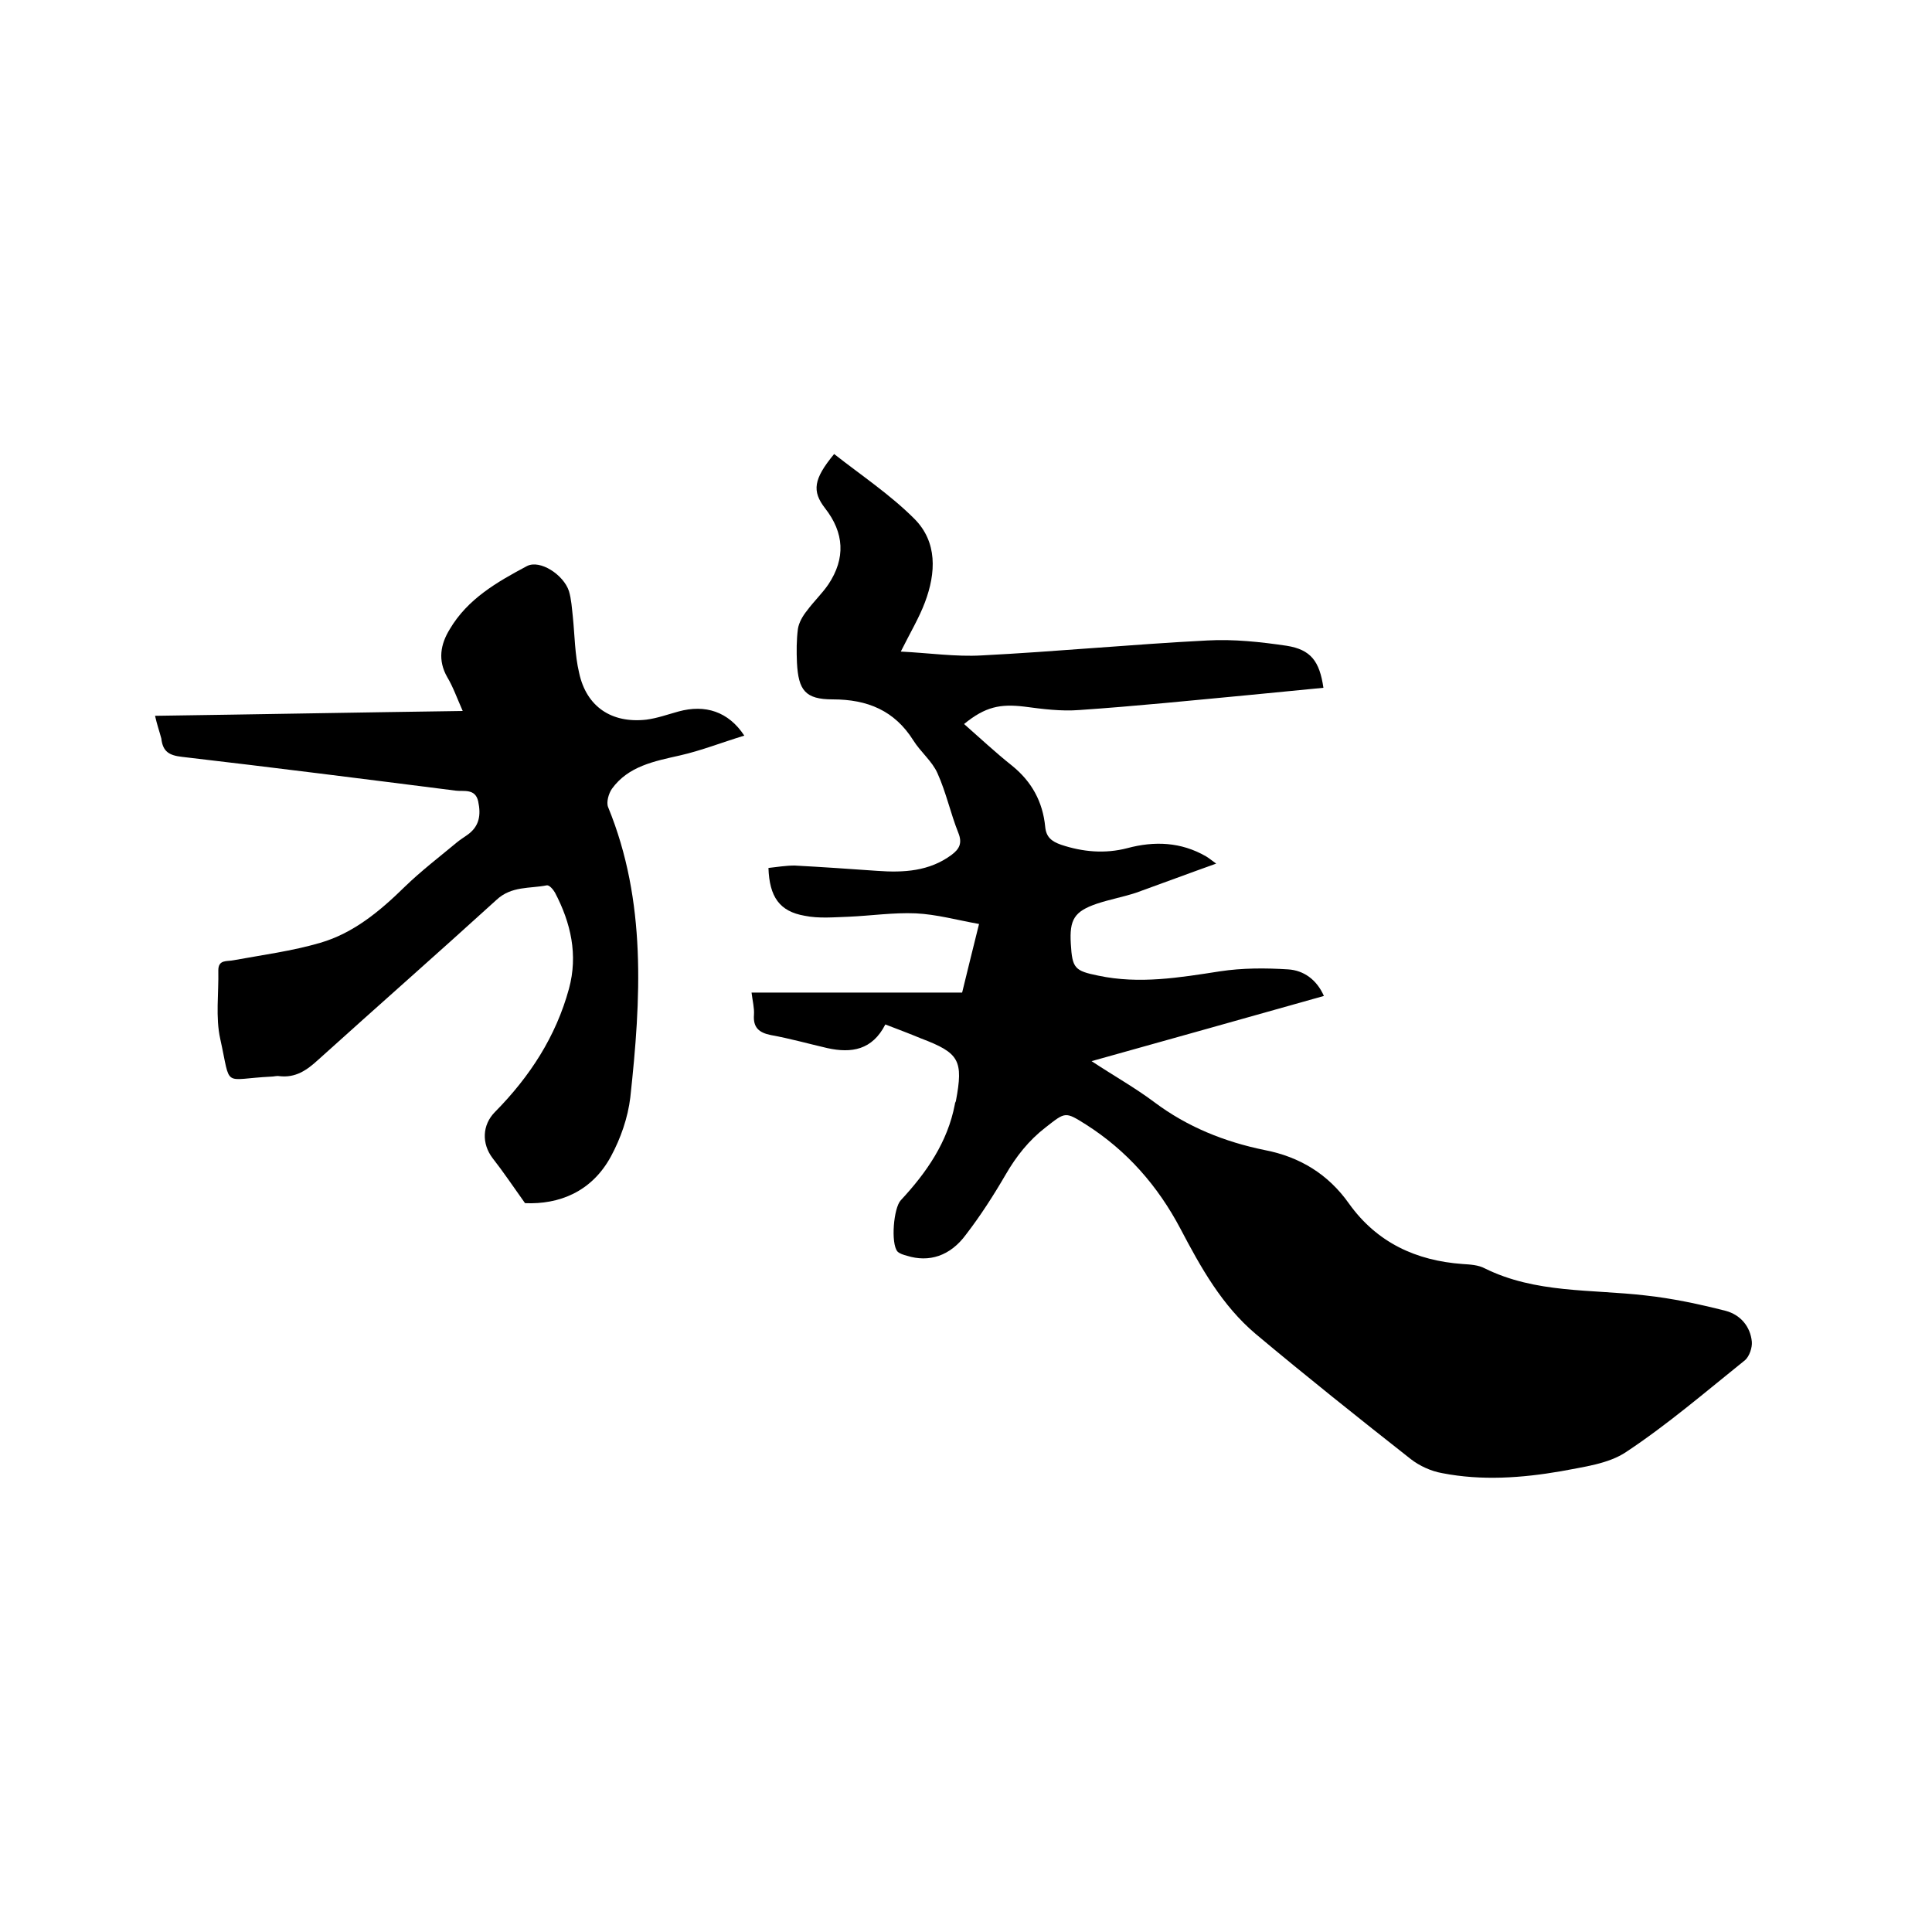
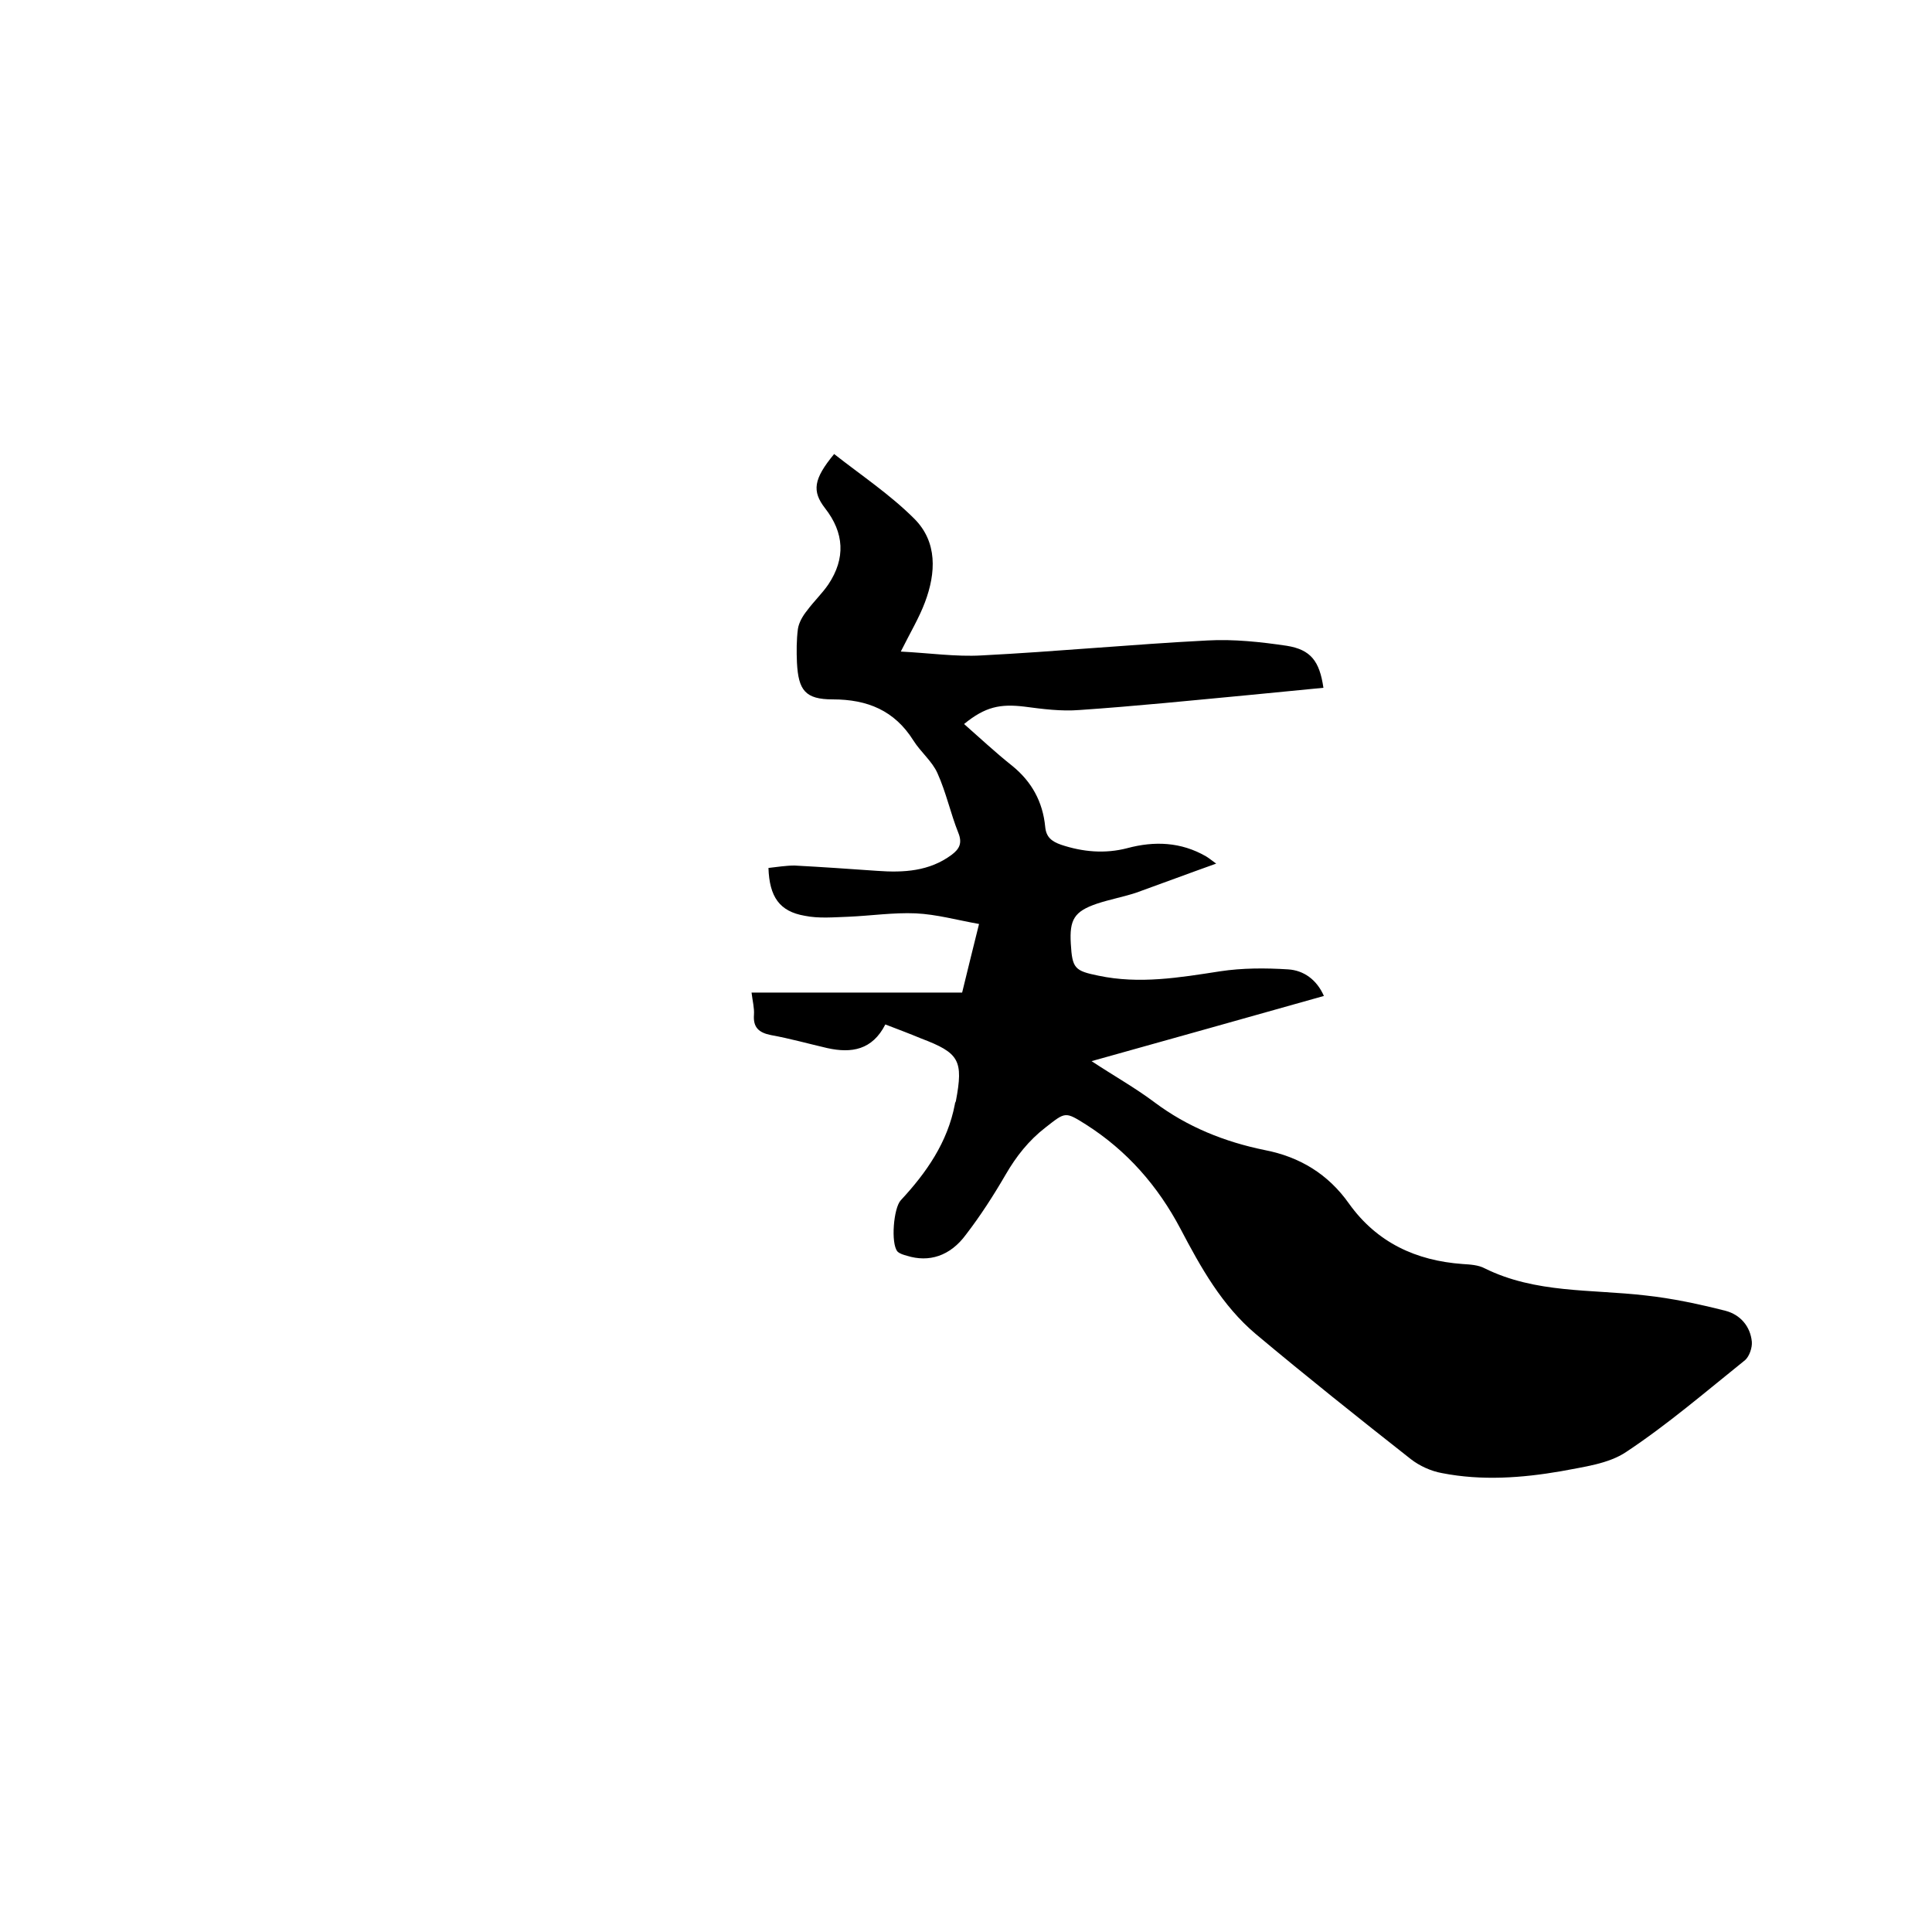
<svg xmlns="http://www.w3.org/2000/svg" enable-background="new 0 0 400 400" viewBox="0 0 400 400">
-   <path d="m183.3 212.1c-2.7 5.3-7 6-12 4.9-3.9-.9-7.8-2-11.7-2.7-2.5-.5-3.7-1.6-3.5-4.2.1-1.4-.3-2.9-.5-4.6h43.6c1.1-4.6 2.2-8.9 3.5-14.2-4.5-.8-8.8-2-13.1-2.2-4.6-.2-9.3.5-13.9.7-3 .1-6.2.4-9.1-.2-5.2-.9-7.3-3.9-7.5-9.9 1.8-.2 3.6-.5 5.4-.5 5.7.3 11.4.7 17.1 1.1 5.5.4 10.8.1 15.4-3.3 1.6-1.2 2.3-2.4 1.4-4.6-1.6-4-2.5-8.3-4.3-12.3-1.1-2.5-3.5-4.4-5-6.8-3.9-6.2-9.5-8.5-16.7-8.5-5.7 0-7.1-1.9-7.4-7.6-.1-2.3-.1-4.7.2-7 .2-1.3 1-2.7 1.9-3.8 1.4-1.9 3.1-3.5 4.4-5.4 3.6-5.4 3.3-10.7-.7-15.8-2.7-3.5-2.4-6 1.9-11.2 5.6 4.4 11.6 8.4 16.6 13.4 4.8 4.8 4.5 11.2 2.2 17.3-1.2 3.2-3 6.2-5 10.2 5.9.3 11.4 1.1 16.7.8 15.6-.8 31.2-2.3 46.8-3.1 5.4-.3 11 .3 16.4 1.1 5 .8 6.8 3.2 7.6 8.7-5.1.5-10.3 1-15.4 1.5-11.7 1.1-23.4 2.3-35.1 3.1-3.8.3-7.6-.2-11.4-.7-5-.6-8.1 0-12.5 3.6 3.3 2.9 6.5 5.9 9.9 8.6 4.1 3.3 6.4 7.5 6.9 12.7.2 2.1 1.3 3 3.3 3.7 4.5 1.5 9.1 1.9 13.7.7 5.6-1.5 11.1-1.3 16.3 1.7.5.3 1 .7 2.1 1.5-5.9 2.1-11.2 4.1-16.5 6-2.7.9-5.5 1.4-8.2 2.3-4.7 1.6-5.7 3.3-5.4 8.3.3 5.1.8 5.6 5.7 6.6 8.5 1.8 16.8.4 25.2-.9 4.6-.7 9.4-.7 14.1-.4 3.2.2 5.9 2.1 7.4 5.5-15.9 4.5-31.7 8.9-48.1 13.5 4.7 3.1 9 5.5 13 8.5 6.8 5.1 14.5 8.2 22.8 9.9 7.3 1.4 13.2 5 17.5 11.1 5.8 8.1 13.9 11.8 23.5 12.5 1.6.1 3.3.2 4.6.9 10.5 5.2 22 4.3 33.2 5.6 5.6.6 11.2 1.8 16.7 3.2 3 .8 5.1 3.2 5.4 6.4.1 1.2-.5 3-1.4 3.8-8.1 6.5-16 13.3-24.6 19-3.7 2.5-8.9 3.1-13.5 4-8.1 1.4-16.4 2-24.6.4-2.3-.4-4.7-1.5-6.5-2.9-10.8-8.5-21.6-17.1-32.1-25.9-7-5.9-11.4-13.8-15.6-21.8-4.7-8.9-11.1-16.2-19.6-21.6-4.3-2.7-4.2-2.6-8.3.6-3.5 2.7-6.1 6-8.3 9.8-2.5 4.3-5.2 8.5-8.2 12.4-3.3 4.5-7.7 5.8-12.2 4.4-.7-.2-1.5-.4-2-.9-1.4-1.7-.8-9 .7-10.6 5.3-5.7 9.7-12 11.2-19.9 0-.2.1-.4.2-.6 1.6-8.5.7-10-7.2-13-2.4-1-4.8-1.9-7.4-2.9z" />
-   <path d="m32.1 148.2c21.2-.3 42.2-.7 63.7-1-1.2-2.7-2-5-3.2-7-2-3.5-1.4-6.8.5-9.9 3.7-6.3 9.8-9.8 16-13.1 2.7-1.4 7.6 1.8 8.7 5.2.5 1.7.6 3.5.8 5.3.4 3.9.4 7.8 1.3 11.6 1.5 7 6.7 10.5 13.9 9.7 2.3-.3 4.5-1.1 6.7-1.7 5.5-1.5 10.3 0 13.6 5-4.6 1.4-8.9 3.1-13.3 4.1-5.3 1.2-10.7 2.2-14.1 6.9-.7 1-1.2 2.8-.8 3.8 8 19.5 6.8 39.8 4.6 60.1-.5 4.2-2 8.5-4 12.2-4 7.4-10.8 10-17.8 9.7-2.5-3.5-4.5-6.5-6.7-9.3-2.3-3-2.2-6.9.5-9.6 7.2-7.3 12.6-15.6 15.3-25.5 1.9-7 .4-13.6-2.9-19.9-.4-.7-1.2-1.6-1.7-1.5-3.5.7-7.3.1-10.4 3-12.2 11.1-24.6 22-36.9 33.1-2.4 2.2-4.7 3.8-8.1 3.4-.5-.1-1.1.1-1.6.1-10.3.5-8.3 2.6-10.6-7.8-1-4.5-.3-9.4-.4-14.2 0-2.3 1.8-1.8 3.2-2.1 6-1.1 12.1-1.9 17.9-3.6 6.9-2 12.4-6.6 17.5-11.6 3.4-3.3 7.2-6.2 10.8-9.2.6-.5 1.4-1 2.1-1.5 2.6-1.8 2.9-4.2 2.3-7-.6-2.7-3-2-4.6-2.2-18.9-2.4-37.8-4.8-56.7-7-2.7-.3-4-1.1-4.3-3.8-.4-1.5-.9-2.9-1.3-4.7z" />
+   <path d="m183.3 212.1c-2.7 5.3-7 6-12 4.9-3.9-.9-7.8-2-11.7-2.7-2.5-.5-3.7-1.6-3.5-4.2.1-1.4-.3-2.9-.5-4.6h43.6c1.1-4.6 2.2-8.9 3.5-14.2-4.5-.8-8.8-2-13.1-2.2-4.6-.2-9.3.5-13.9.7-3 .1-6.2.4-9.1-.2-5.2-.9-7.3-3.9-7.5-9.9 1.8-.2 3.6-.5 5.4-.5 5.7.3 11.4.7 17.1 1.1 5.5.4 10.8.1 15.4-3.3 1.6-1.2 2.3-2.4 1.4-4.6-1.6-4-2.5-8.3-4.3-12.3-1.1-2.5-3.5-4.4-5-6.8-3.9-6.2-9.5-8.5-16.7-8.5-5.7 0-7.1-1.9-7.4-7.6-.1-2.3-.1-4.7.2-7 .2-1.3 1-2.7 1.9-3.8 1.4-1.9 3.1-3.5 4.4-5.4 3.6-5.4 3.3-10.7-.7-15.8-2.7-3.5-2.4-6 1.9-11.2 5.6 4.4 11.6 8.4 16.6 13.4 4.8 4.8 4.5 11.2 2.2 17.3-1.2 3.2-3 6.2-5 10.2 5.9.3 11.4 1.1 16.7.8 15.6-.8 31.2-2.3 46.8-3.1 5.4-.3 11 .3 16.4 1.1 5 .8 6.8 3.2 7.6 8.7-5.1.5-10.3 1-15.4 1.5-11.7 1.1-23.4 2.3-35.1 3.1-3.8.3-7.6-.2-11.4-.7-5-.6-8.1 0-12.5 3.6 3.3 2.9 6.5 5.9 9.9 8.6 4.1 3.3 6.4 7.5 6.9 12.7.2 2.1 1.3 3 3.3 3.7 4.5 1.5 9.1 1.9 13.7.7 5.6-1.5 11.1-1.3 16.3 1.7.5.3 1 .7 2.1 1.5-5.9 2.1-11.2 4.1-16.5 6-2.7.9-5.5 1.4-8.2 2.3-4.7 1.6-5.7 3.3-5.4 8.3.3 5.1.8 5.6 5.7 6.6 8.5 1.8 16.8.4 25.2-.9 4.6-.7 9.4-.7 14.1-.4 3.2.2 5.9 2.1 7.4 5.5-15.9 4.5-31.7 8.9-48.1 13.5 4.7 3.1 9 5.5 13 8.5 6.8 5.1 14.5 8.2 22.8 9.9 7.3 1.4 13.2 5 17.5 11.1 5.8 8.1 13.9 11.8 23.5 12.5 1.6.1 3.3.2 4.6.9 10.5 5.2 22 4.3 33.2 5.6 5.6.6 11.2 1.8 16.7 3.2 3 .8 5.1 3.2 5.4 6.4.1 1.2-.5 3-1.4 3.8-8.1 6.5-16 13.3-24.6 19-3.7 2.5-8.9 3.1-13.5 4-8.1 1.4-16.4 2-24.6.4-2.3-.4-4.7-1.5-6.5-2.9-10.8-8.5-21.6-17.1-32.1-25.9-7-5.9-11.4-13.8-15.6-21.8-4.7-8.9-11.1-16.2-19.6-21.6-4.3-2.7-4.2-2.6-8.3.6-3.5 2.7-6.1 6-8.3 9.8-2.5 4.3-5.2 8.5-8.2 12.4-3.3 4.5-7.7 5.8-12.2 4.4-.7-.2-1.5-.4-2-.9-1.4-1.7-.8-9 .7-10.6 5.3-5.7 9.7-12 11.2-19.9 0-.2.1-.4.2-.6 1.6-8.5.7-10-7.2-13-2.4-1-4.8-1.9-7.4-2.9" />
</svg>